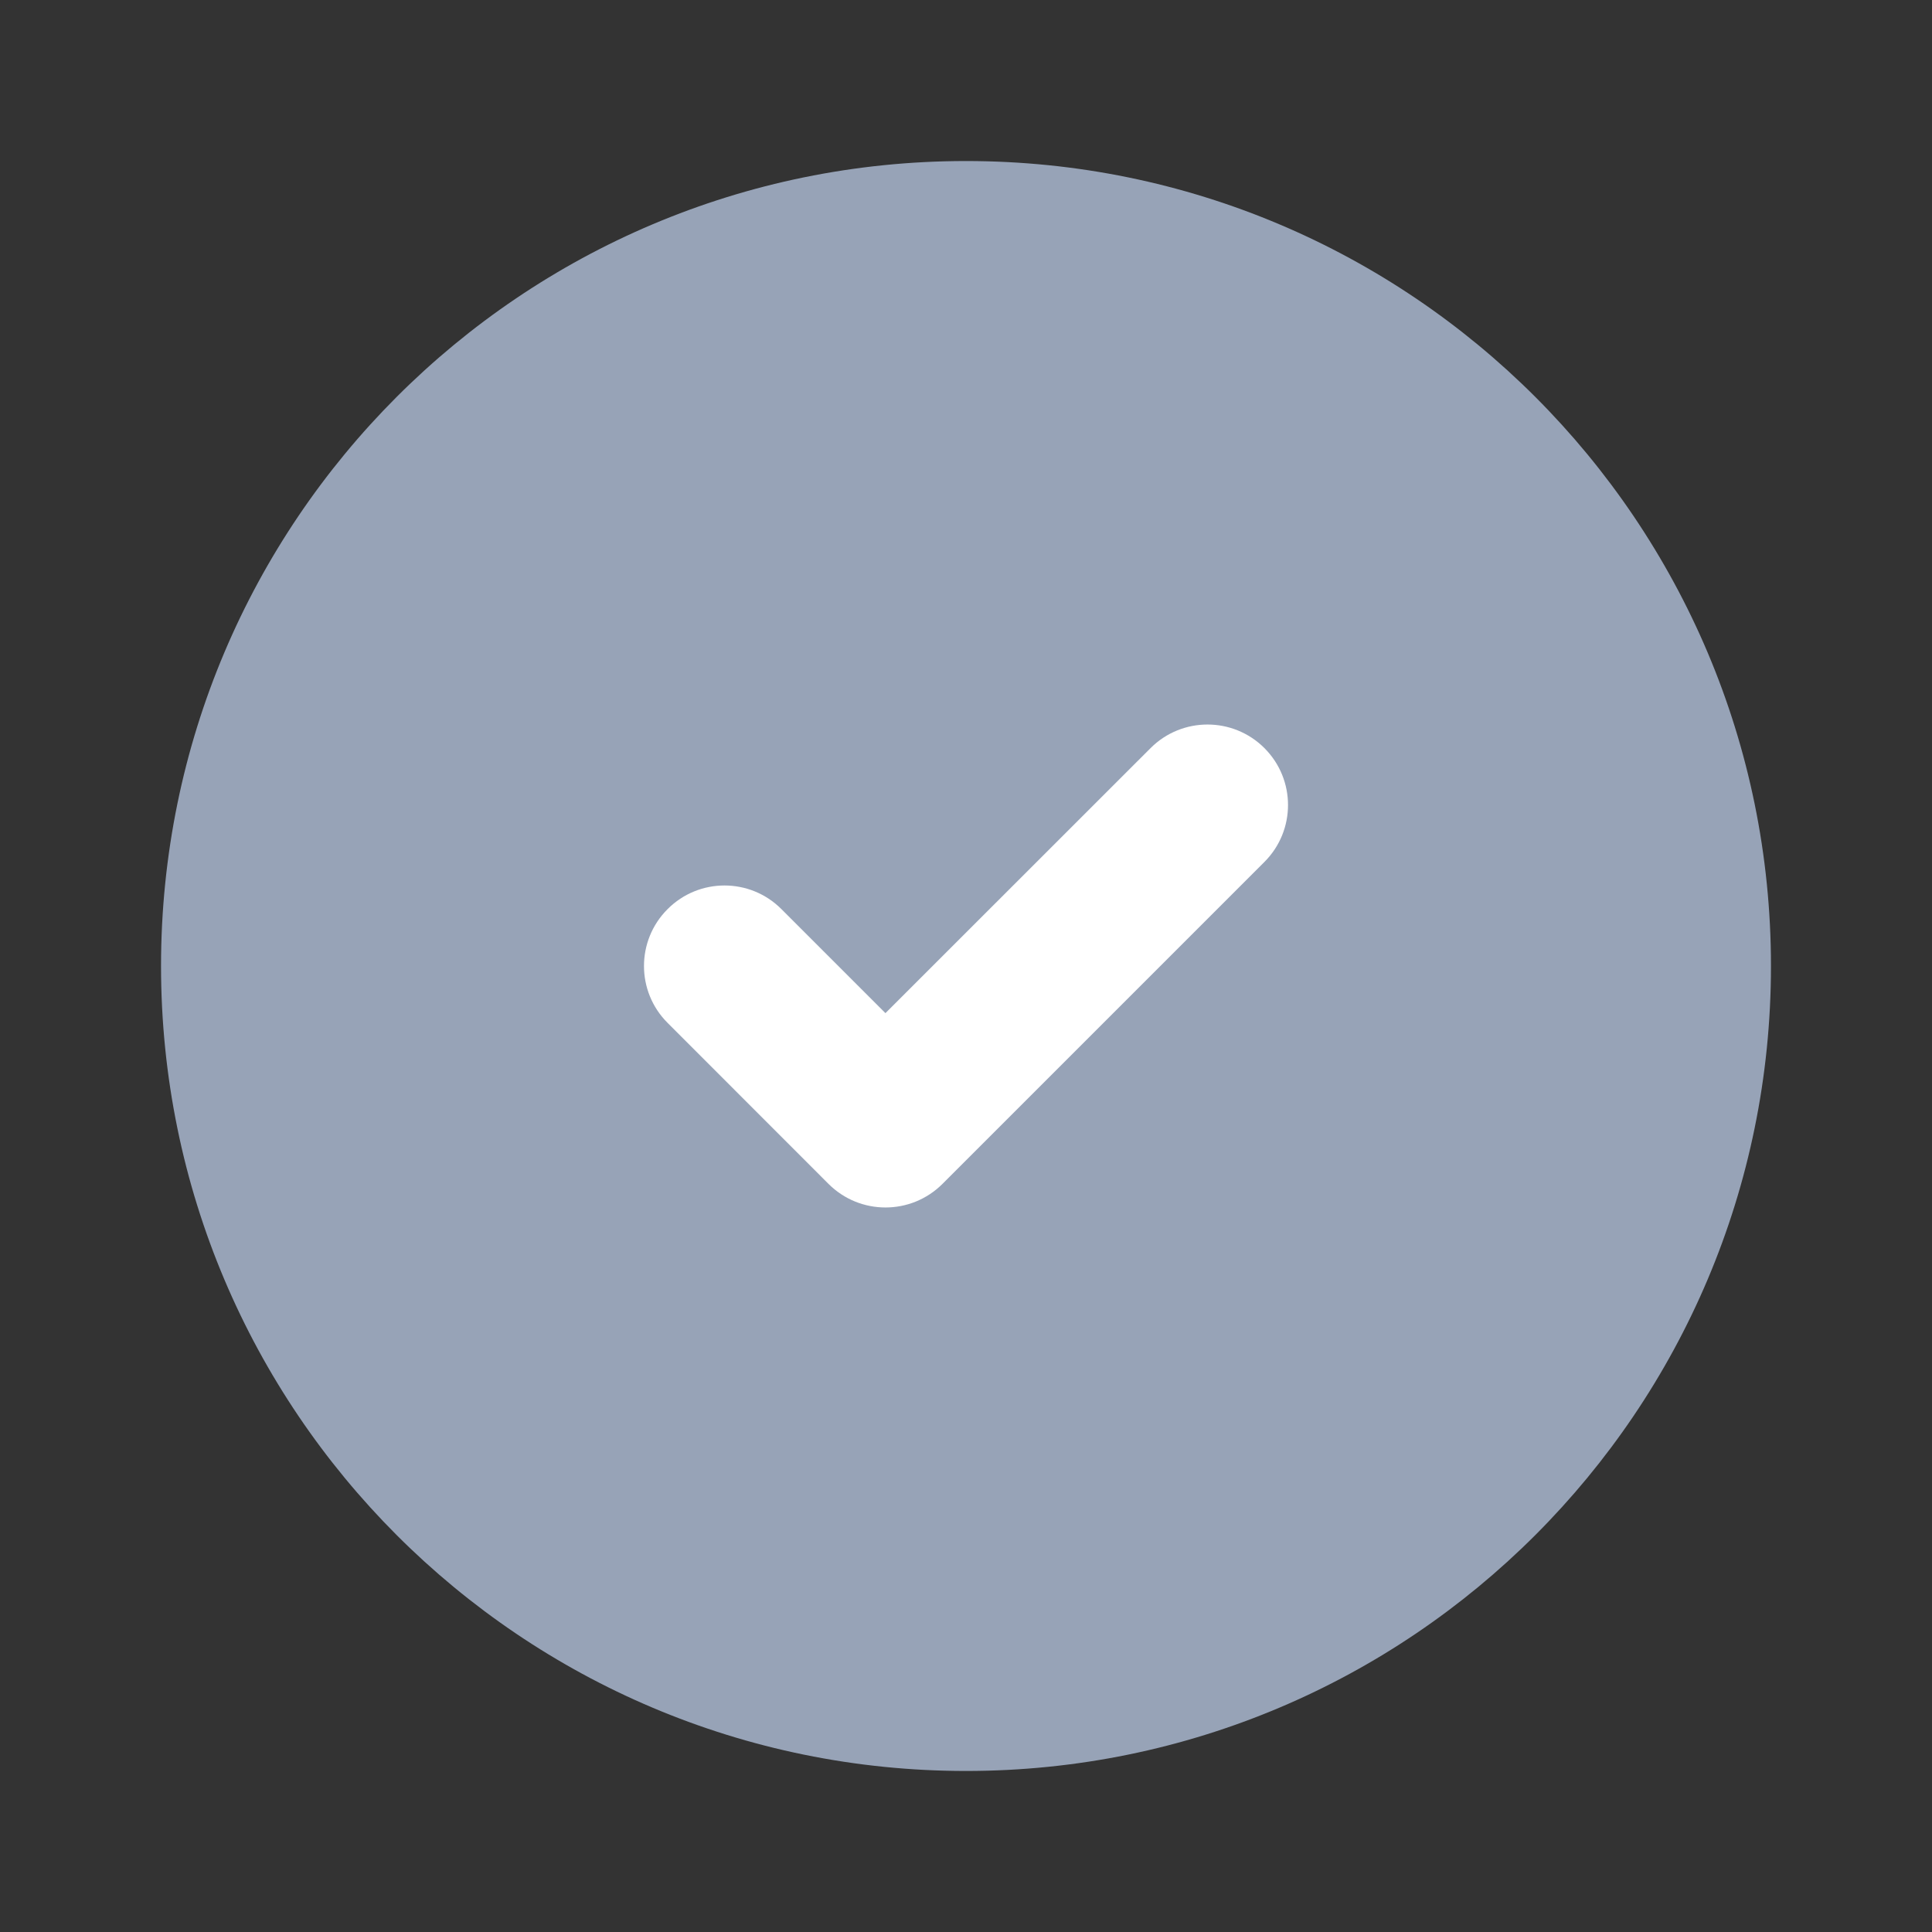
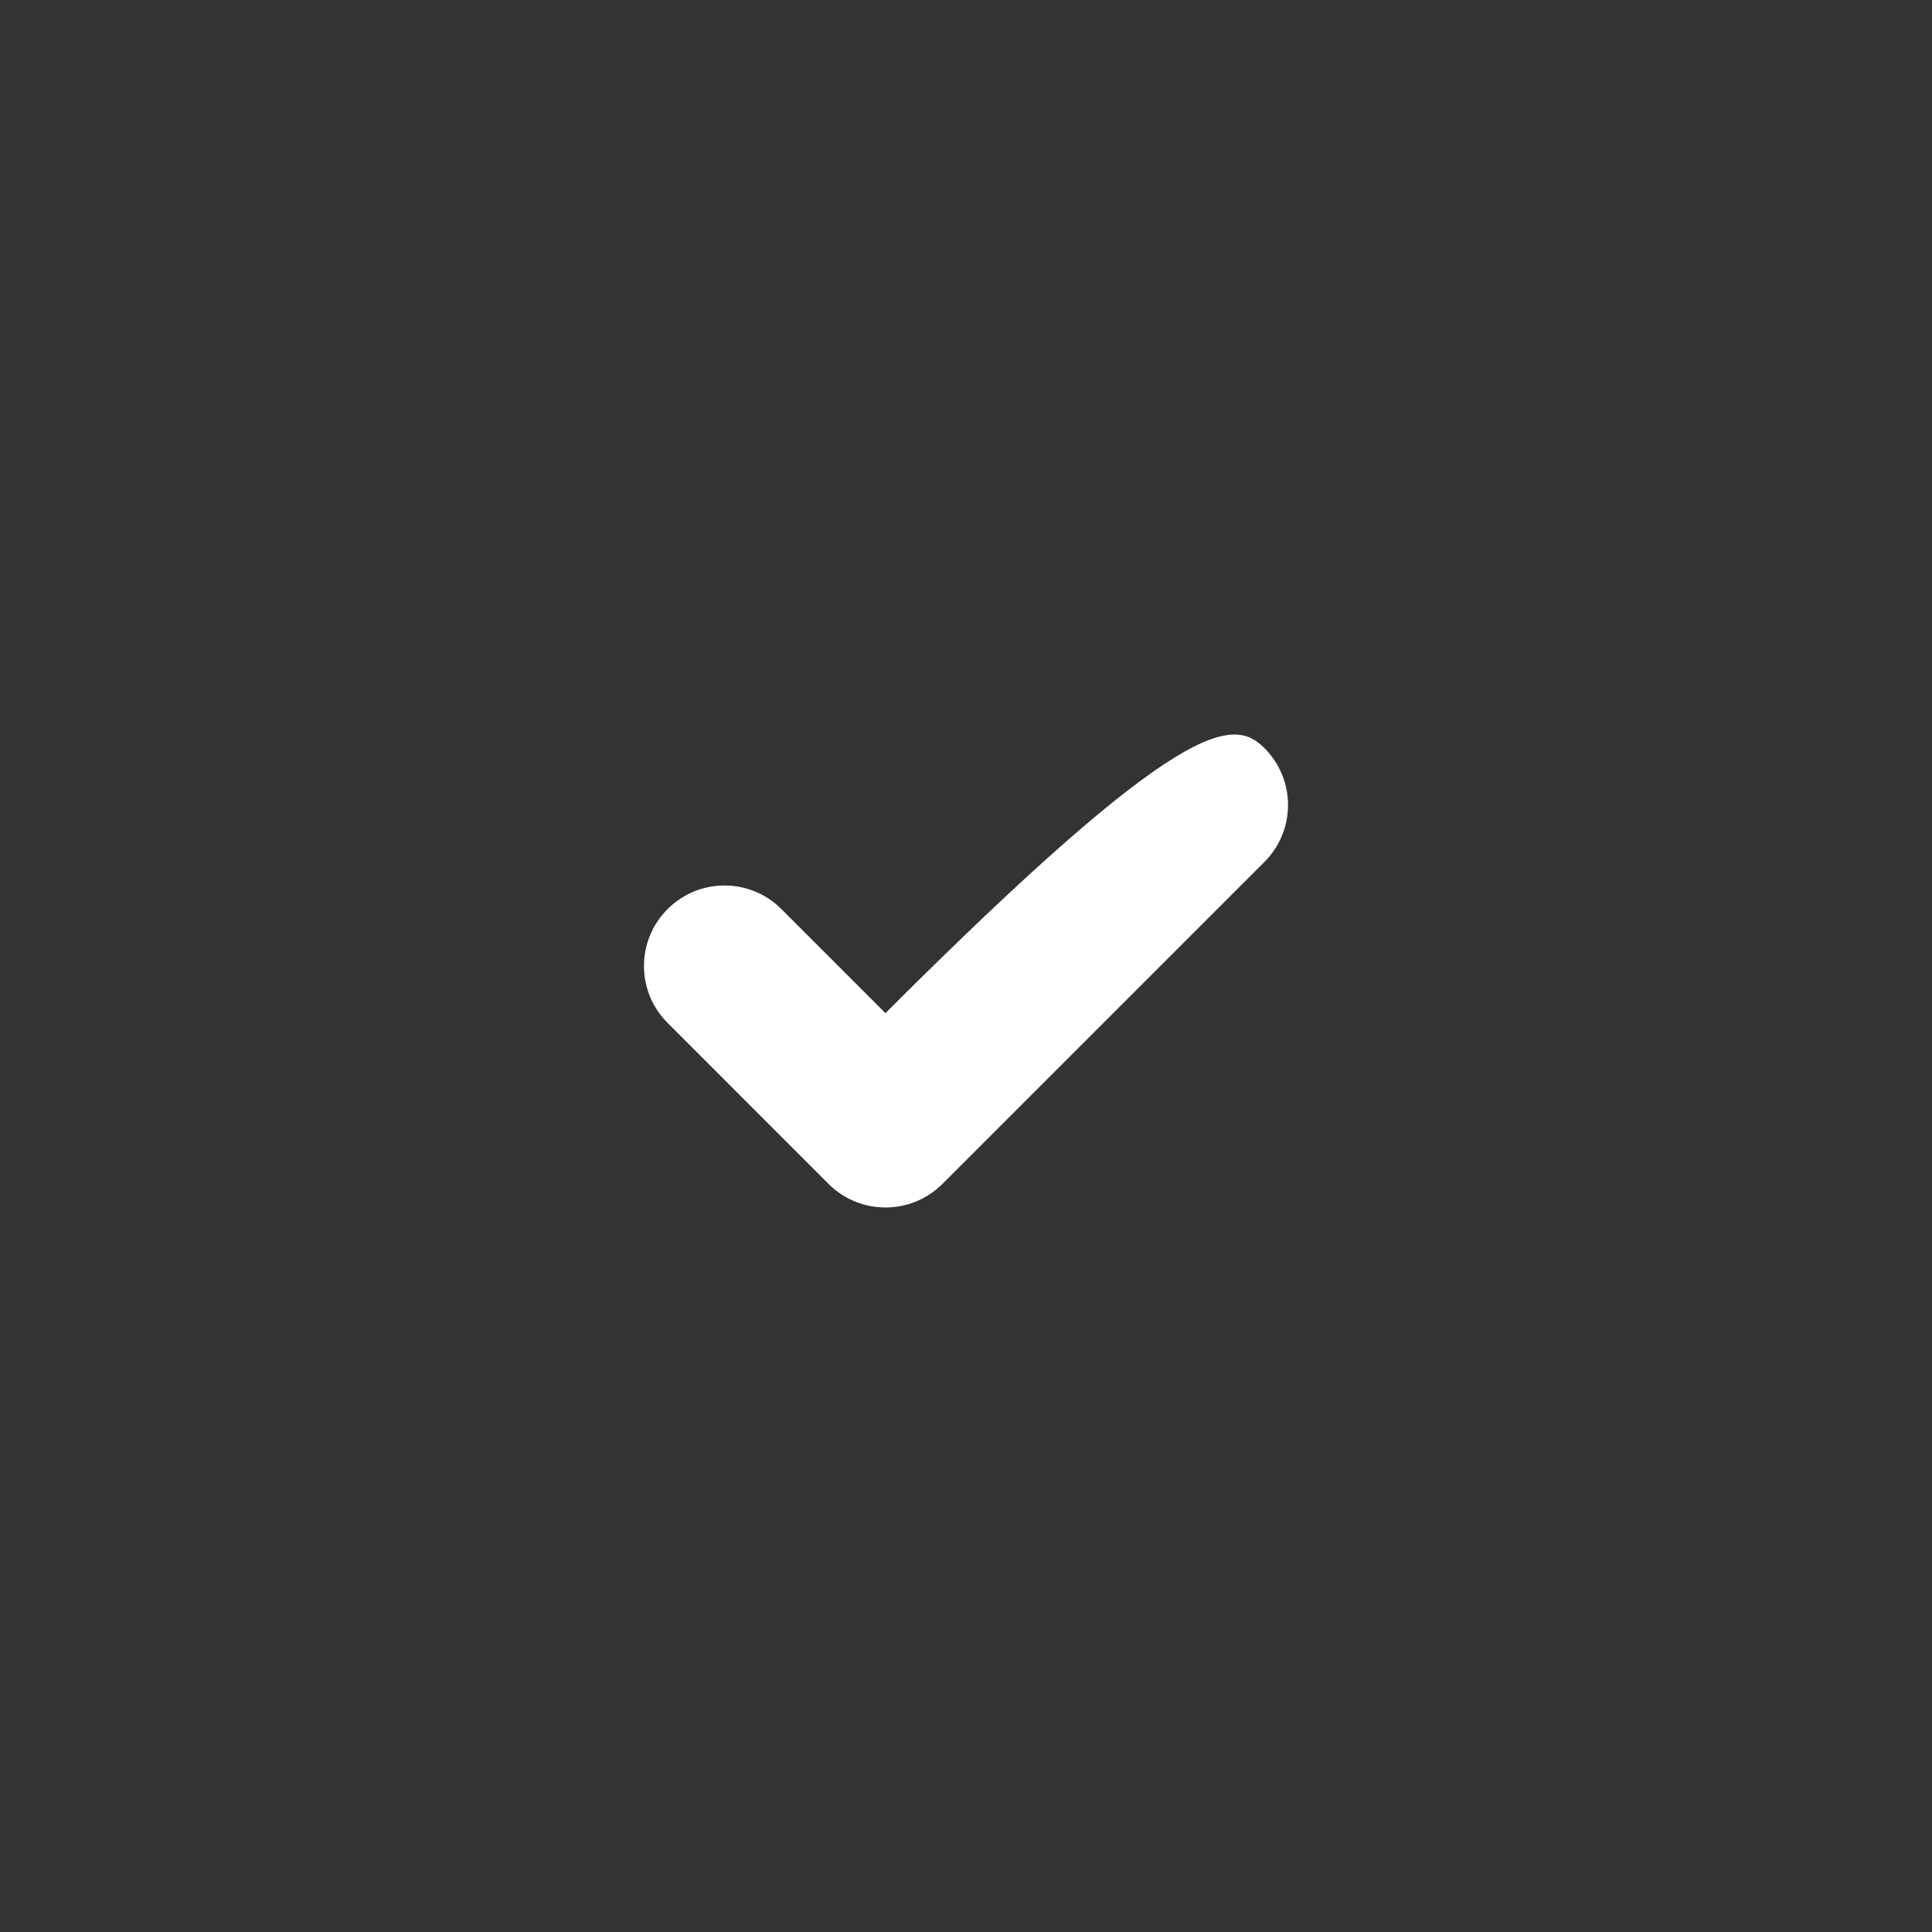
<svg xmlns="http://www.w3.org/2000/svg" width="20" height="20" viewBox="0 0 20 20" fill="none">
  <rect x="0" y="0" width="20" height="20" fill="#333333" stroke="none" />
-   <path d="M10 1.667C5.397 1.667 1.667 5.398 1.667 10C1.667 14.602 5.397 18.333 10 18.333C14.602 18.333 18.333 14.602 18.333 10C18.333 5.398 14.602 1.667 10 1.667Z" fill="#97A3B7" />
-   <path fill-rule="evenodd" clip-rule="evenodd" d="M13.089 7.744C13.415 8.07 13.415 8.597 13.089 8.923L9.756 12.256C9.43 12.581 8.903 12.581 8.577 12.256L6.911 10.589C6.585 10.264 6.585 9.736 6.911 9.411C7.236 9.085 7.764 9.085 8.089 9.411L9.166 10.488L11.911 7.744C12.236 7.419 12.764 7.419 13.089 7.744Z" fill="#ffffff" />
+   <path fill-rule="evenodd" clip-rule="evenodd" d="M13.089 7.744C13.415 8.07 13.415 8.597 13.089 8.923L9.756 12.256C9.43 12.581 8.903 12.581 8.577 12.256L6.911 10.589C6.585 10.264 6.585 9.736 6.911 9.411C7.236 9.085 7.764 9.085 8.089 9.411L9.166 10.488C12.236 7.419 12.764 7.419 13.089 7.744Z" fill="#ffffff" />
</svg>